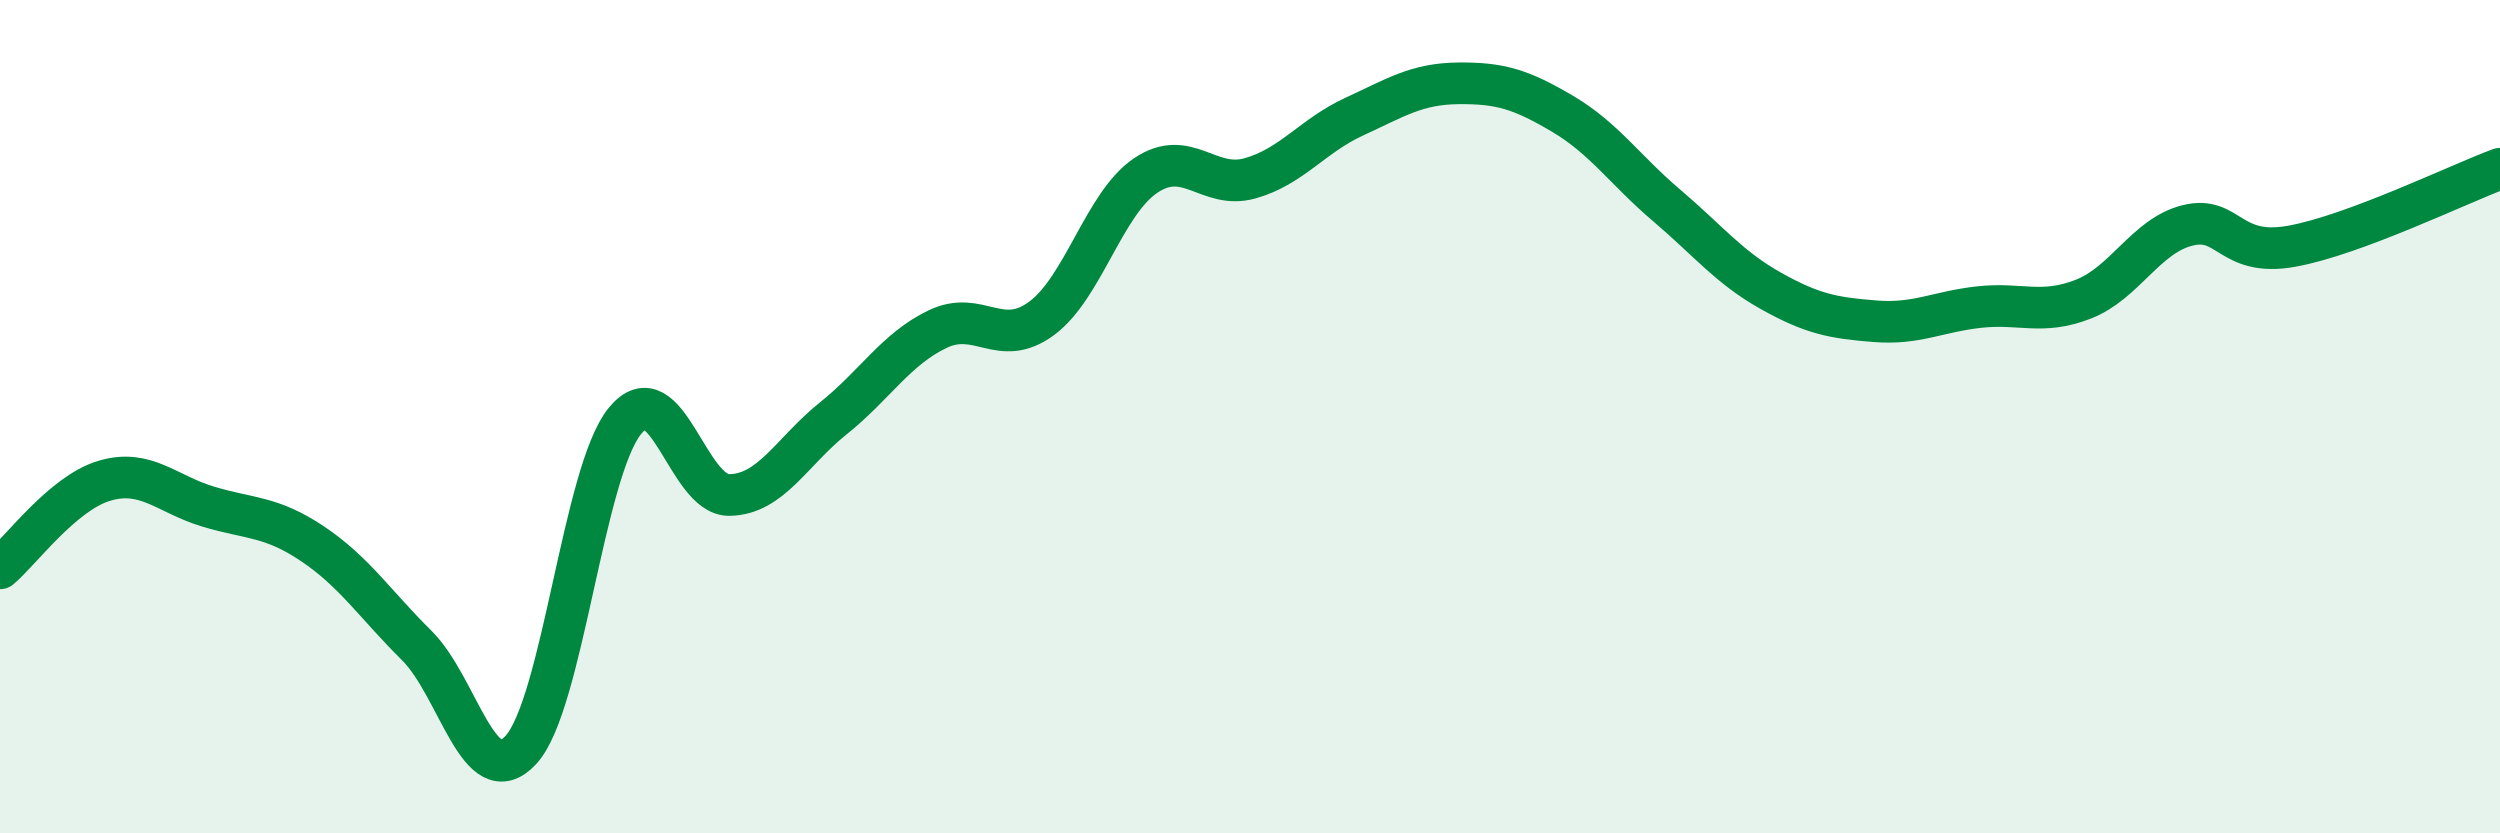
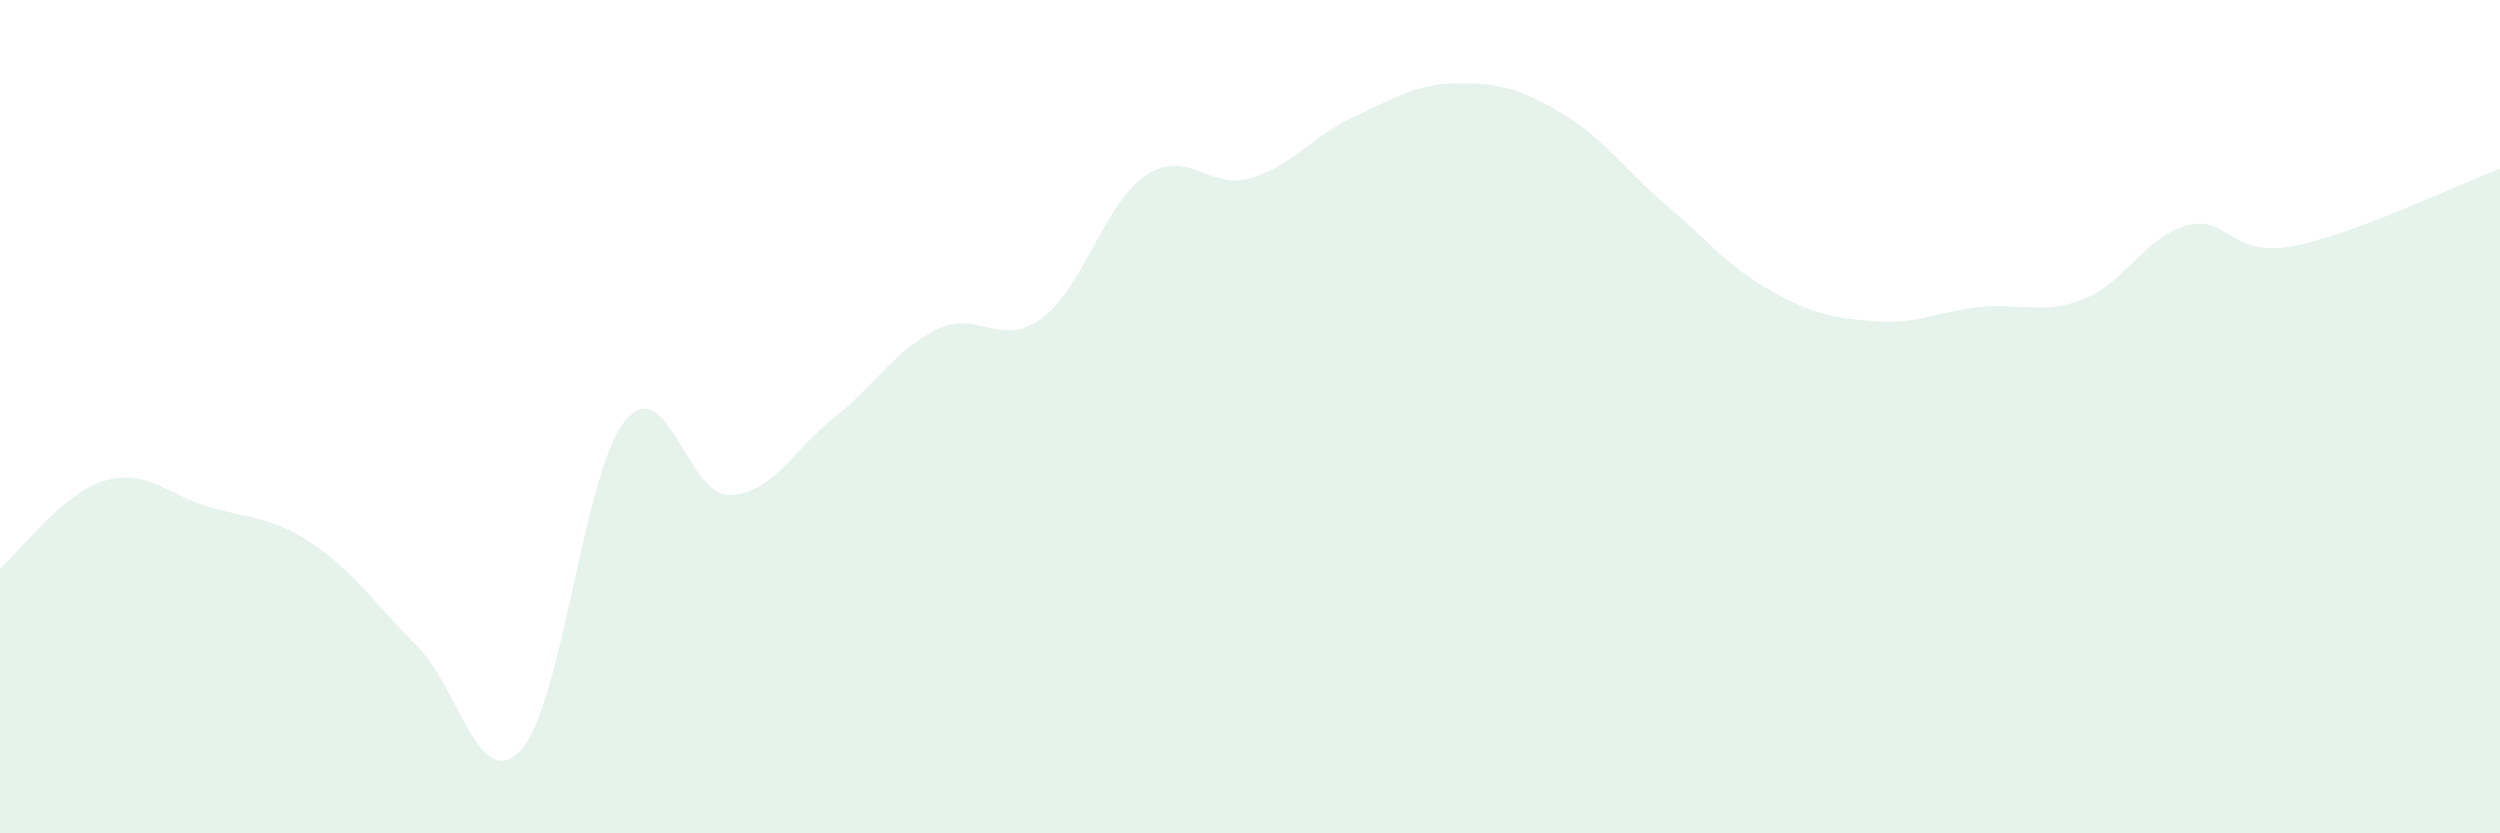
<svg xmlns="http://www.w3.org/2000/svg" width="60" height="20" viewBox="0 0 60 20">
  <path d="M 0,13.64 C 0.5,13.22 1.5,11.84 2.5,11.54 C 3.5,11.24 4,11.86 5,12.16 C 6,12.46 6.5,12.38 7.5,13.05 C 8.5,13.72 9,14.5 10,15.49 C 11,16.48 11.5,19.08 12.5,18 C 13.5,16.92 14,11.32 15,10.1 C 16,8.88 16.5,11.89 17.5,11.88 C 18.5,11.87 19,10.84 20,10.04 C 21,9.24 21.5,8.38 22.5,7.9 C 23.5,7.42 24,8.38 25,7.64 C 26,6.9 26.5,4.88 27.5,4.21 C 28.5,3.54 29,4.56 30,4.28 C 31,4 31.5,3.26 32.5,2.8 C 33.5,2.34 34,2.01 35,2 C 36,1.99 36.5,2.14 37.5,2.73 C 38.5,3.32 39,4.08 40,4.93 C 41,5.78 41.5,6.42 42.5,6.98 C 43.5,7.54 44,7.63 45,7.71 C 46,7.79 46.5,7.48 47.5,7.37 C 48.5,7.26 49,7.57 50,7.18 C 51,6.79 51.5,5.66 52.5,5.41 C 53.5,5.16 53.5,6.18 55,5.91 C 56.5,5.64 59,4.42 60,4.05L60 20L0 20Z" fill="#008740" opacity="0.1" stroke-linecap="round" stroke-linejoin="round" />
-   <path d="M 0,13.64 C 0.5,13.22 1.5,11.84 2.5,11.54 C 3.5,11.24 4,11.86 5,12.16 C 6,12.46 6.5,12.38 7.5,13.05 C 8.5,13.72 9,14.5 10,15.49 C 11,16.48 11.5,19.08 12.5,18 C 13.5,16.92 14,11.32 15,10.1 C 16,8.88 16.5,11.89 17.5,11.88 C 18.5,11.87 19,10.84 20,10.04 C 21,9.24 21.5,8.38 22.5,7.9 C 23.5,7.42 24,8.38 25,7.64 C 26,6.9 26.5,4.88 27.5,4.21 C 28.5,3.54 29,4.56 30,4.28 C 31,4 31.5,3.26 32.5,2.8 C 33.5,2.34 34,2.01 35,2 C 36,1.99 36.5,2.14 37.5,2.73 C 38.5,3.32 39,4.08 40,4.93 C 41,5.78 41.5,6.42 42.5,6.98 C 43.5,7.54 44,7.63 45,7.71 C 46,7.79 46.5,7.48 47.5,7.37 C 48.5,7.26 49,7.57 50,7.18 C 51,6.79 51.5,5.66 52.5,5.41 C 53.5,5.16 53.5,6.18 55,5.91 C 56.5,5.64 59,4.42 60,4.05" stroke="#008740" stroke-width="1" fill="none" stroke-linecap="round" stroke-linejoin="round" />
</svg>